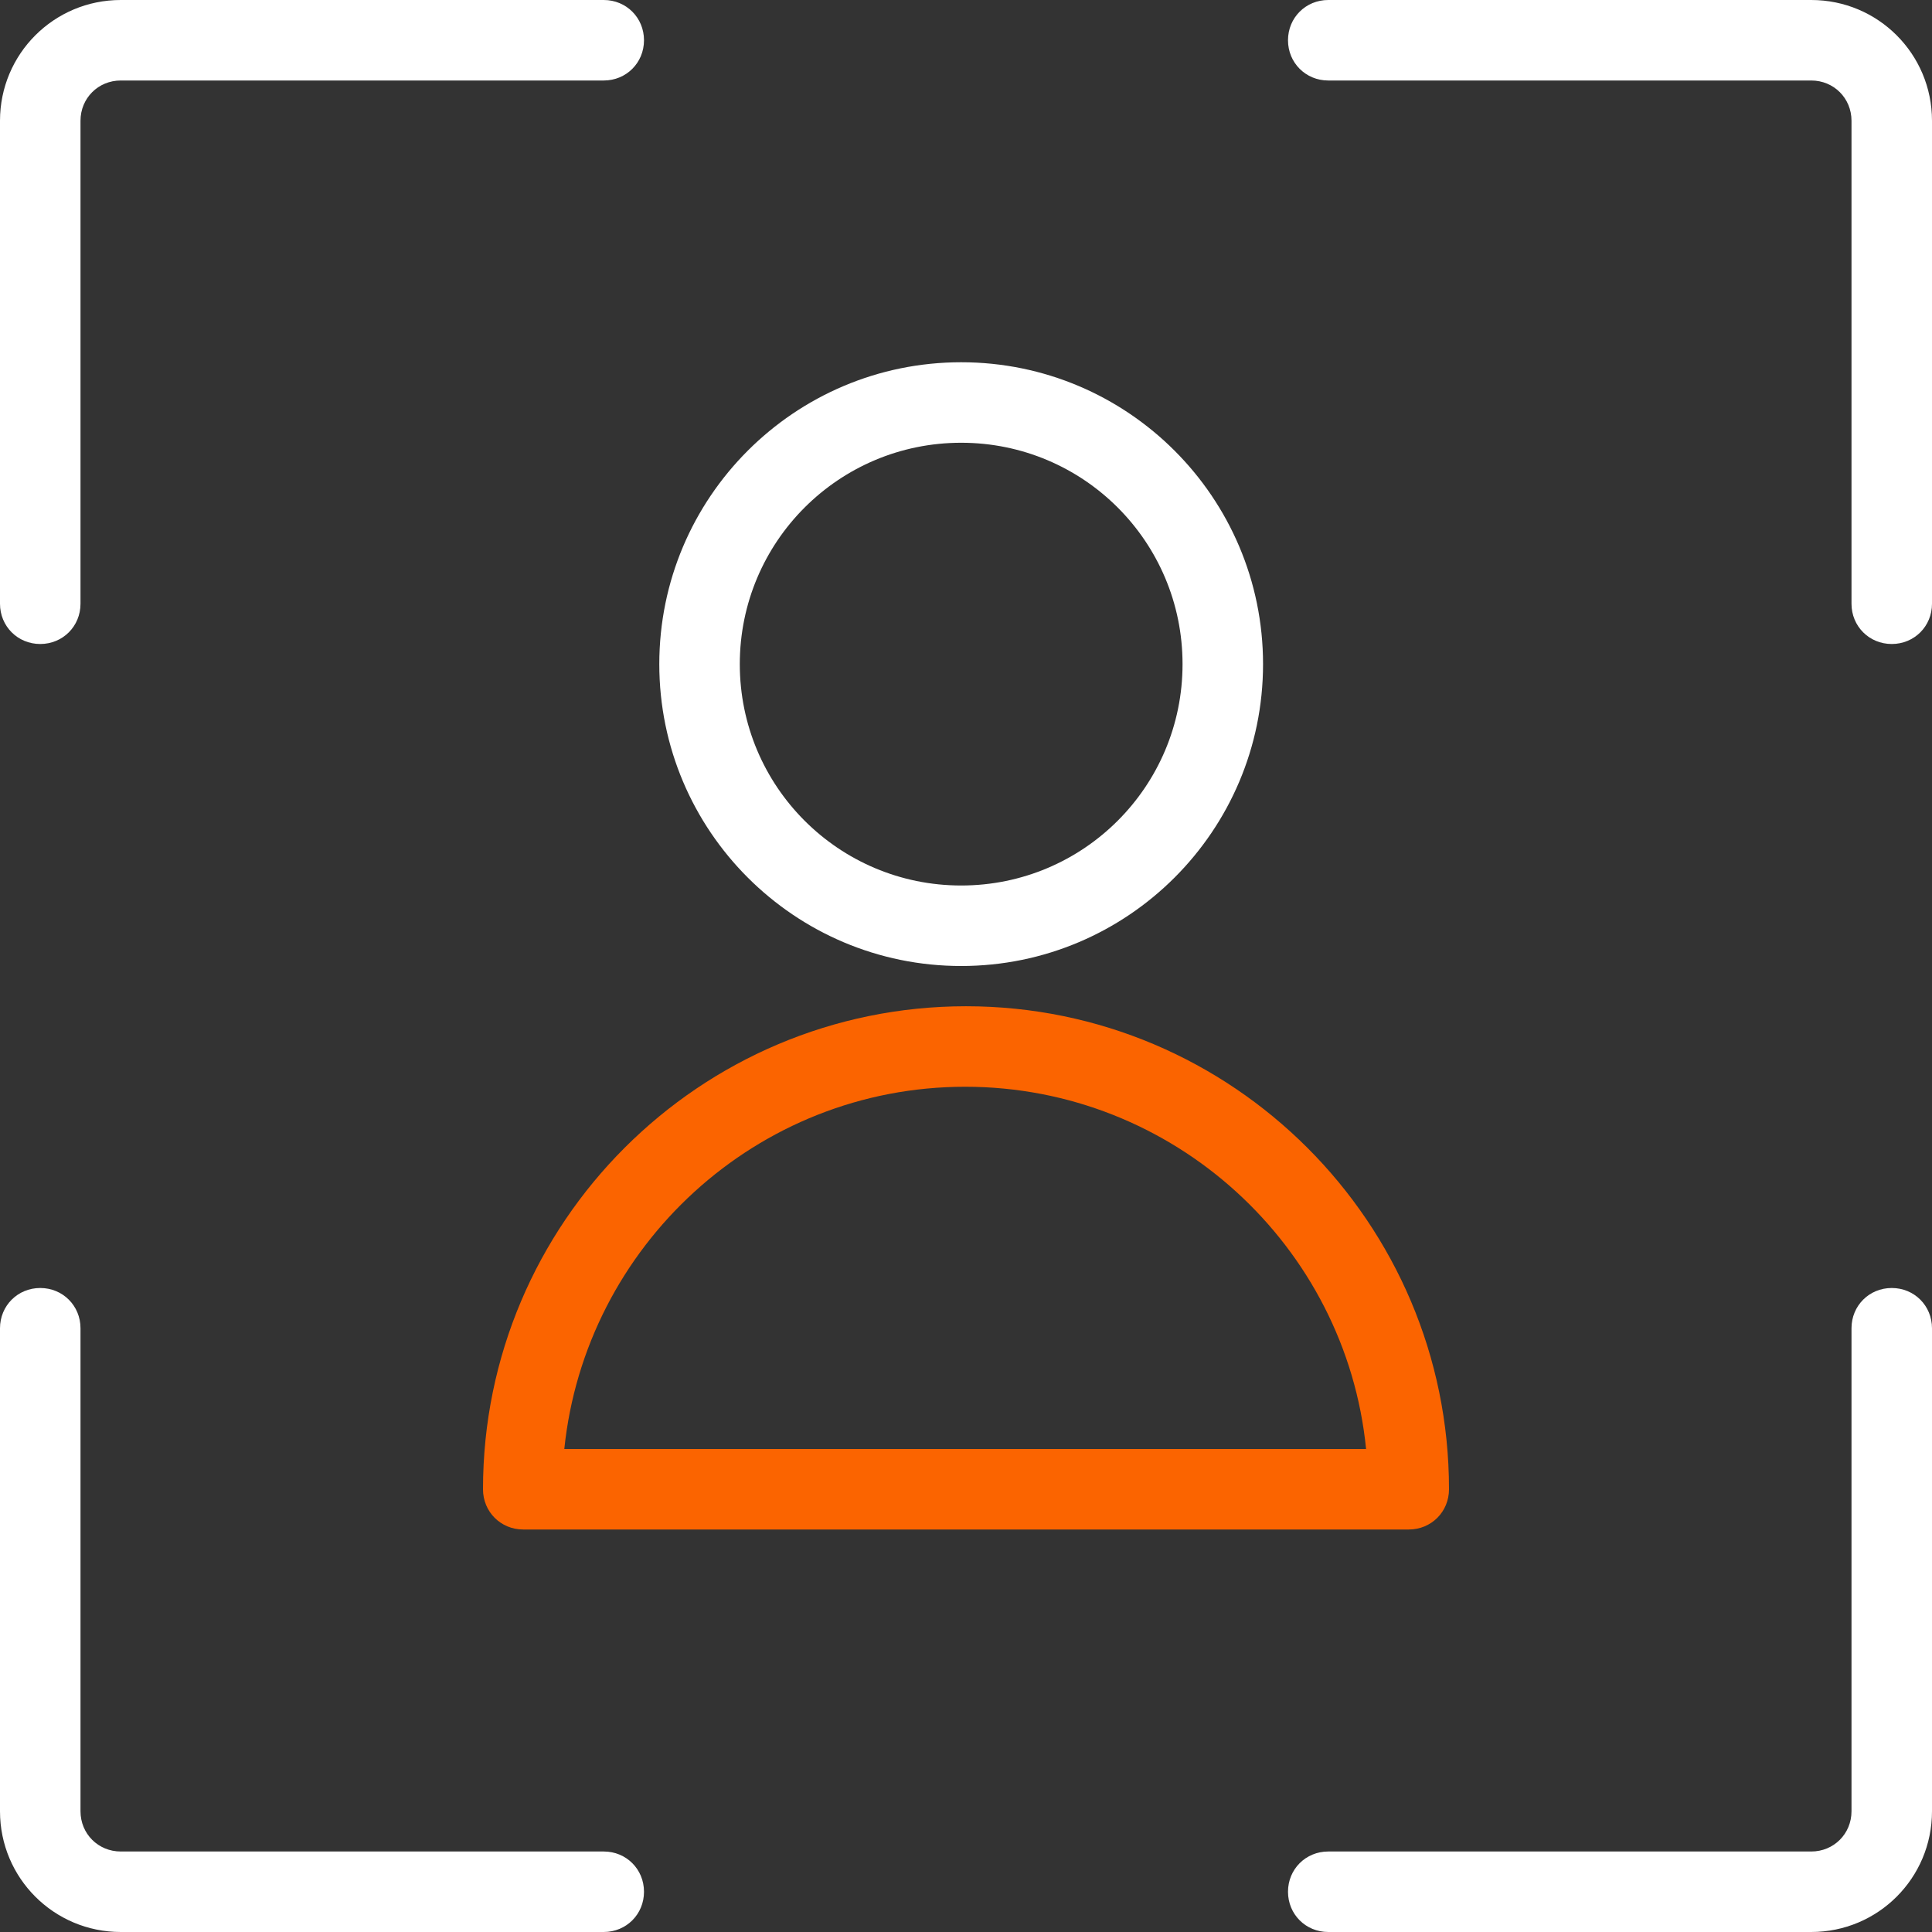
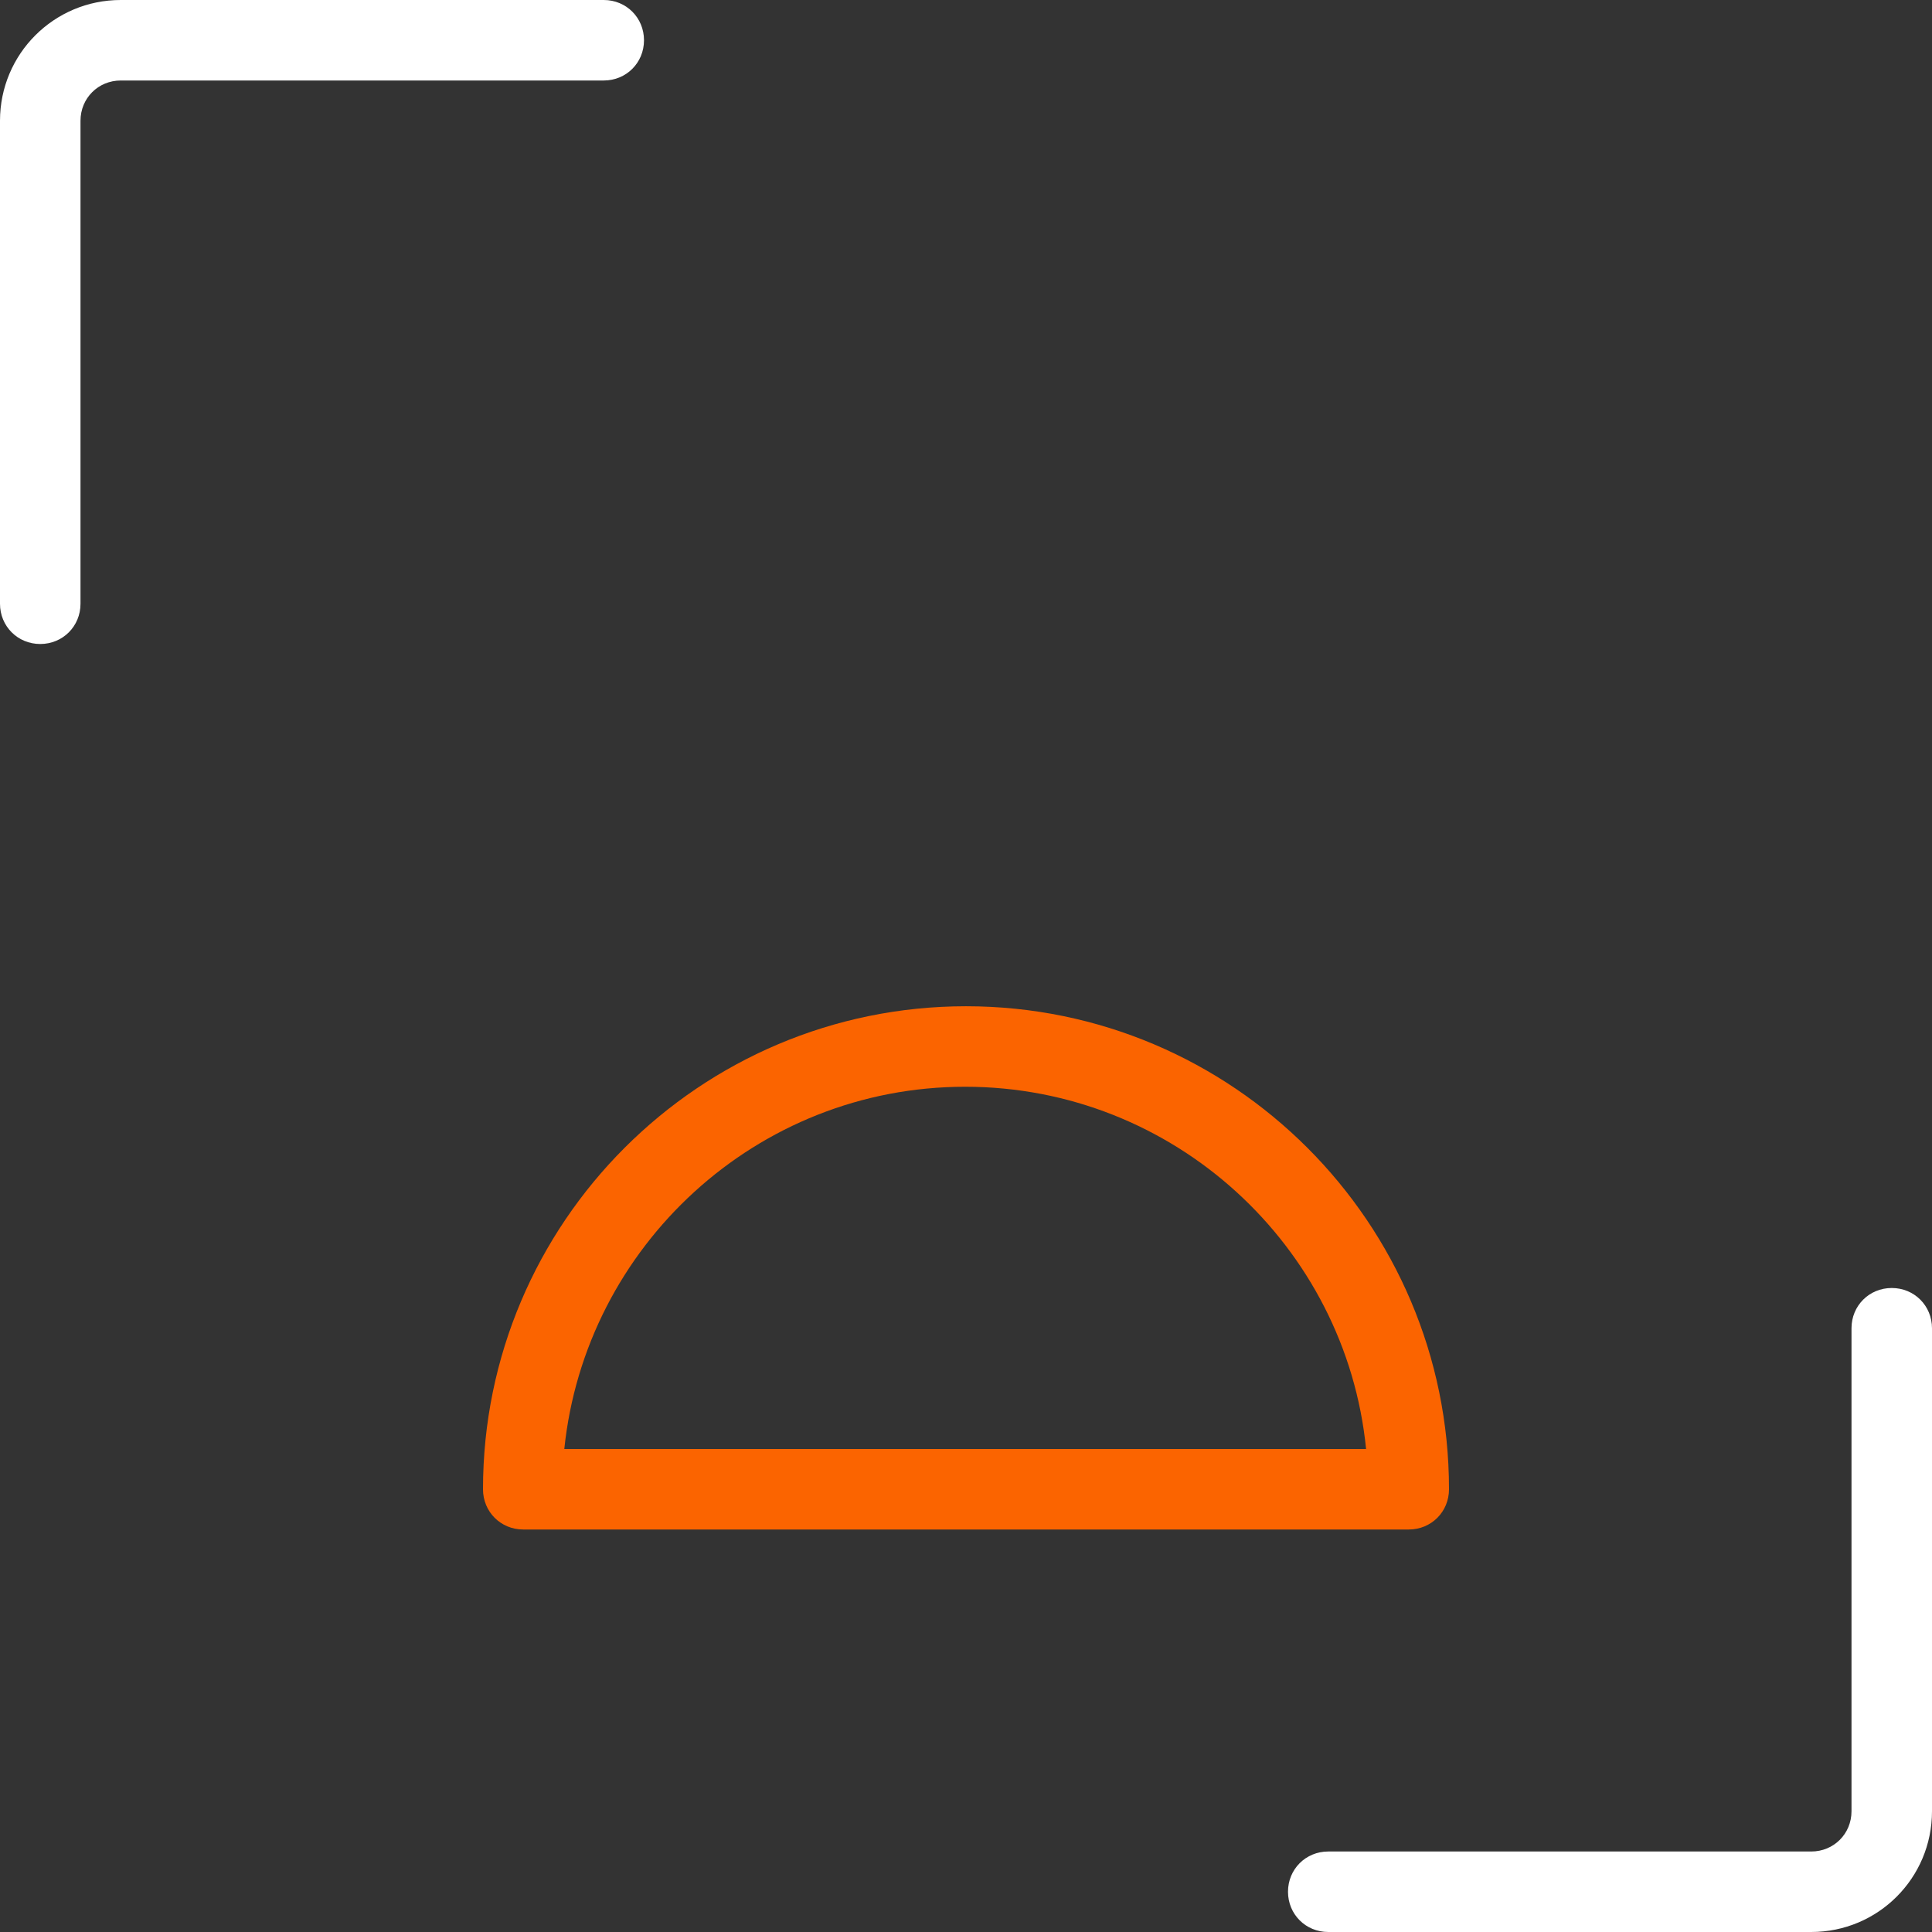
<svg xmlns="http://www.w3.org/2000/svg" width="72" height="72" viewBox="0 0 72 72" fill="none">
  <rect x="0" y="0" width="72" height="72" fill="#333333" stroke="none" />
-   <path d="M22.5 72H4.5C2.01 72 0 69.99 0 67.5V49.5C0 48.66 0.66 48 1.5 48C2.34 48 3 48.66 3 49.5V67.5C3 68.34 3.66 69 4.5 69H22.5C23.34 69 24 69.66 24 70.5C24 71.34 23.34 72 22.5 72Z" fill="white" />
  <path d="M1.5 24C0.66 24 0 23.34 0 22.5V4.5C0 2.01 2.01 0 4.5 0H22.5C23.34 0 24 0.66 24 1.5C24 2.34 23.34 3 22.5 3H4.5C3.66 3 3 3.66 3 4.5V22.5C3 23.34 2.34 24 1.5 24Z" fill="white" />
  <path d="M67.5 72H49.5C48.66 72 48 71.34 48 70.5C48 69.66 48.66 69 49.5 69H67.5C68.34 69 69 68.34 69 67.5V49.5C69 48.66 69.66 48 70.5 48C71.34 48 72 48.66 72 49.5V67.5C72 69.99 69.99 72 67.5 72Z" fill="white" />
-   <path d="M70.5 24C69.66 24 69 23.34 69 22.5V4.5C69 3.66 68.34 3 67.5 3H49.5C48.66 3 48 2.34 48 1.5C48 0.66 48.66 0 49.5 0H67.5C69.99 0 72 2.01 72 4.5V22.5C72 23.34 71.34 24 70.5 24Z" fill="white" />
  <path d="M52.5 57H19.5C18.66 57 18 56.34 18 55.5C18 45.57 26.07 37.5 36 37.5C45.93 37.5 54 45.57 54 55.5C54 56.34 53.34 57 52.5 57ZM21.06 54H50.91C50.16 46.44 43.74 40.5 35.97 40.5C28.2 40.5 21.81 46.44 21.03 54H21.06Z" fill="#FB6400" />
-   <path d="M35.82 36C29.61 36 24.57 30.96 24.57 24.75C24.57 18.54 29.61 13.5 35.82 13.5C42.03 13.5 47.07 18.54 47.07 24.75C47.07 30.96 42.03 36 35.82 36ZM35.82 16.5C31.26 16.5 27.57 20.19 27.57 24.75C27.57 29.31 31.26 33 35.82 33C40.38 33 44.07 29.31 44.07 24.75C44.07 20.19 40.38 16.5 35.82 16.5Z" fill="white" />
</svg>